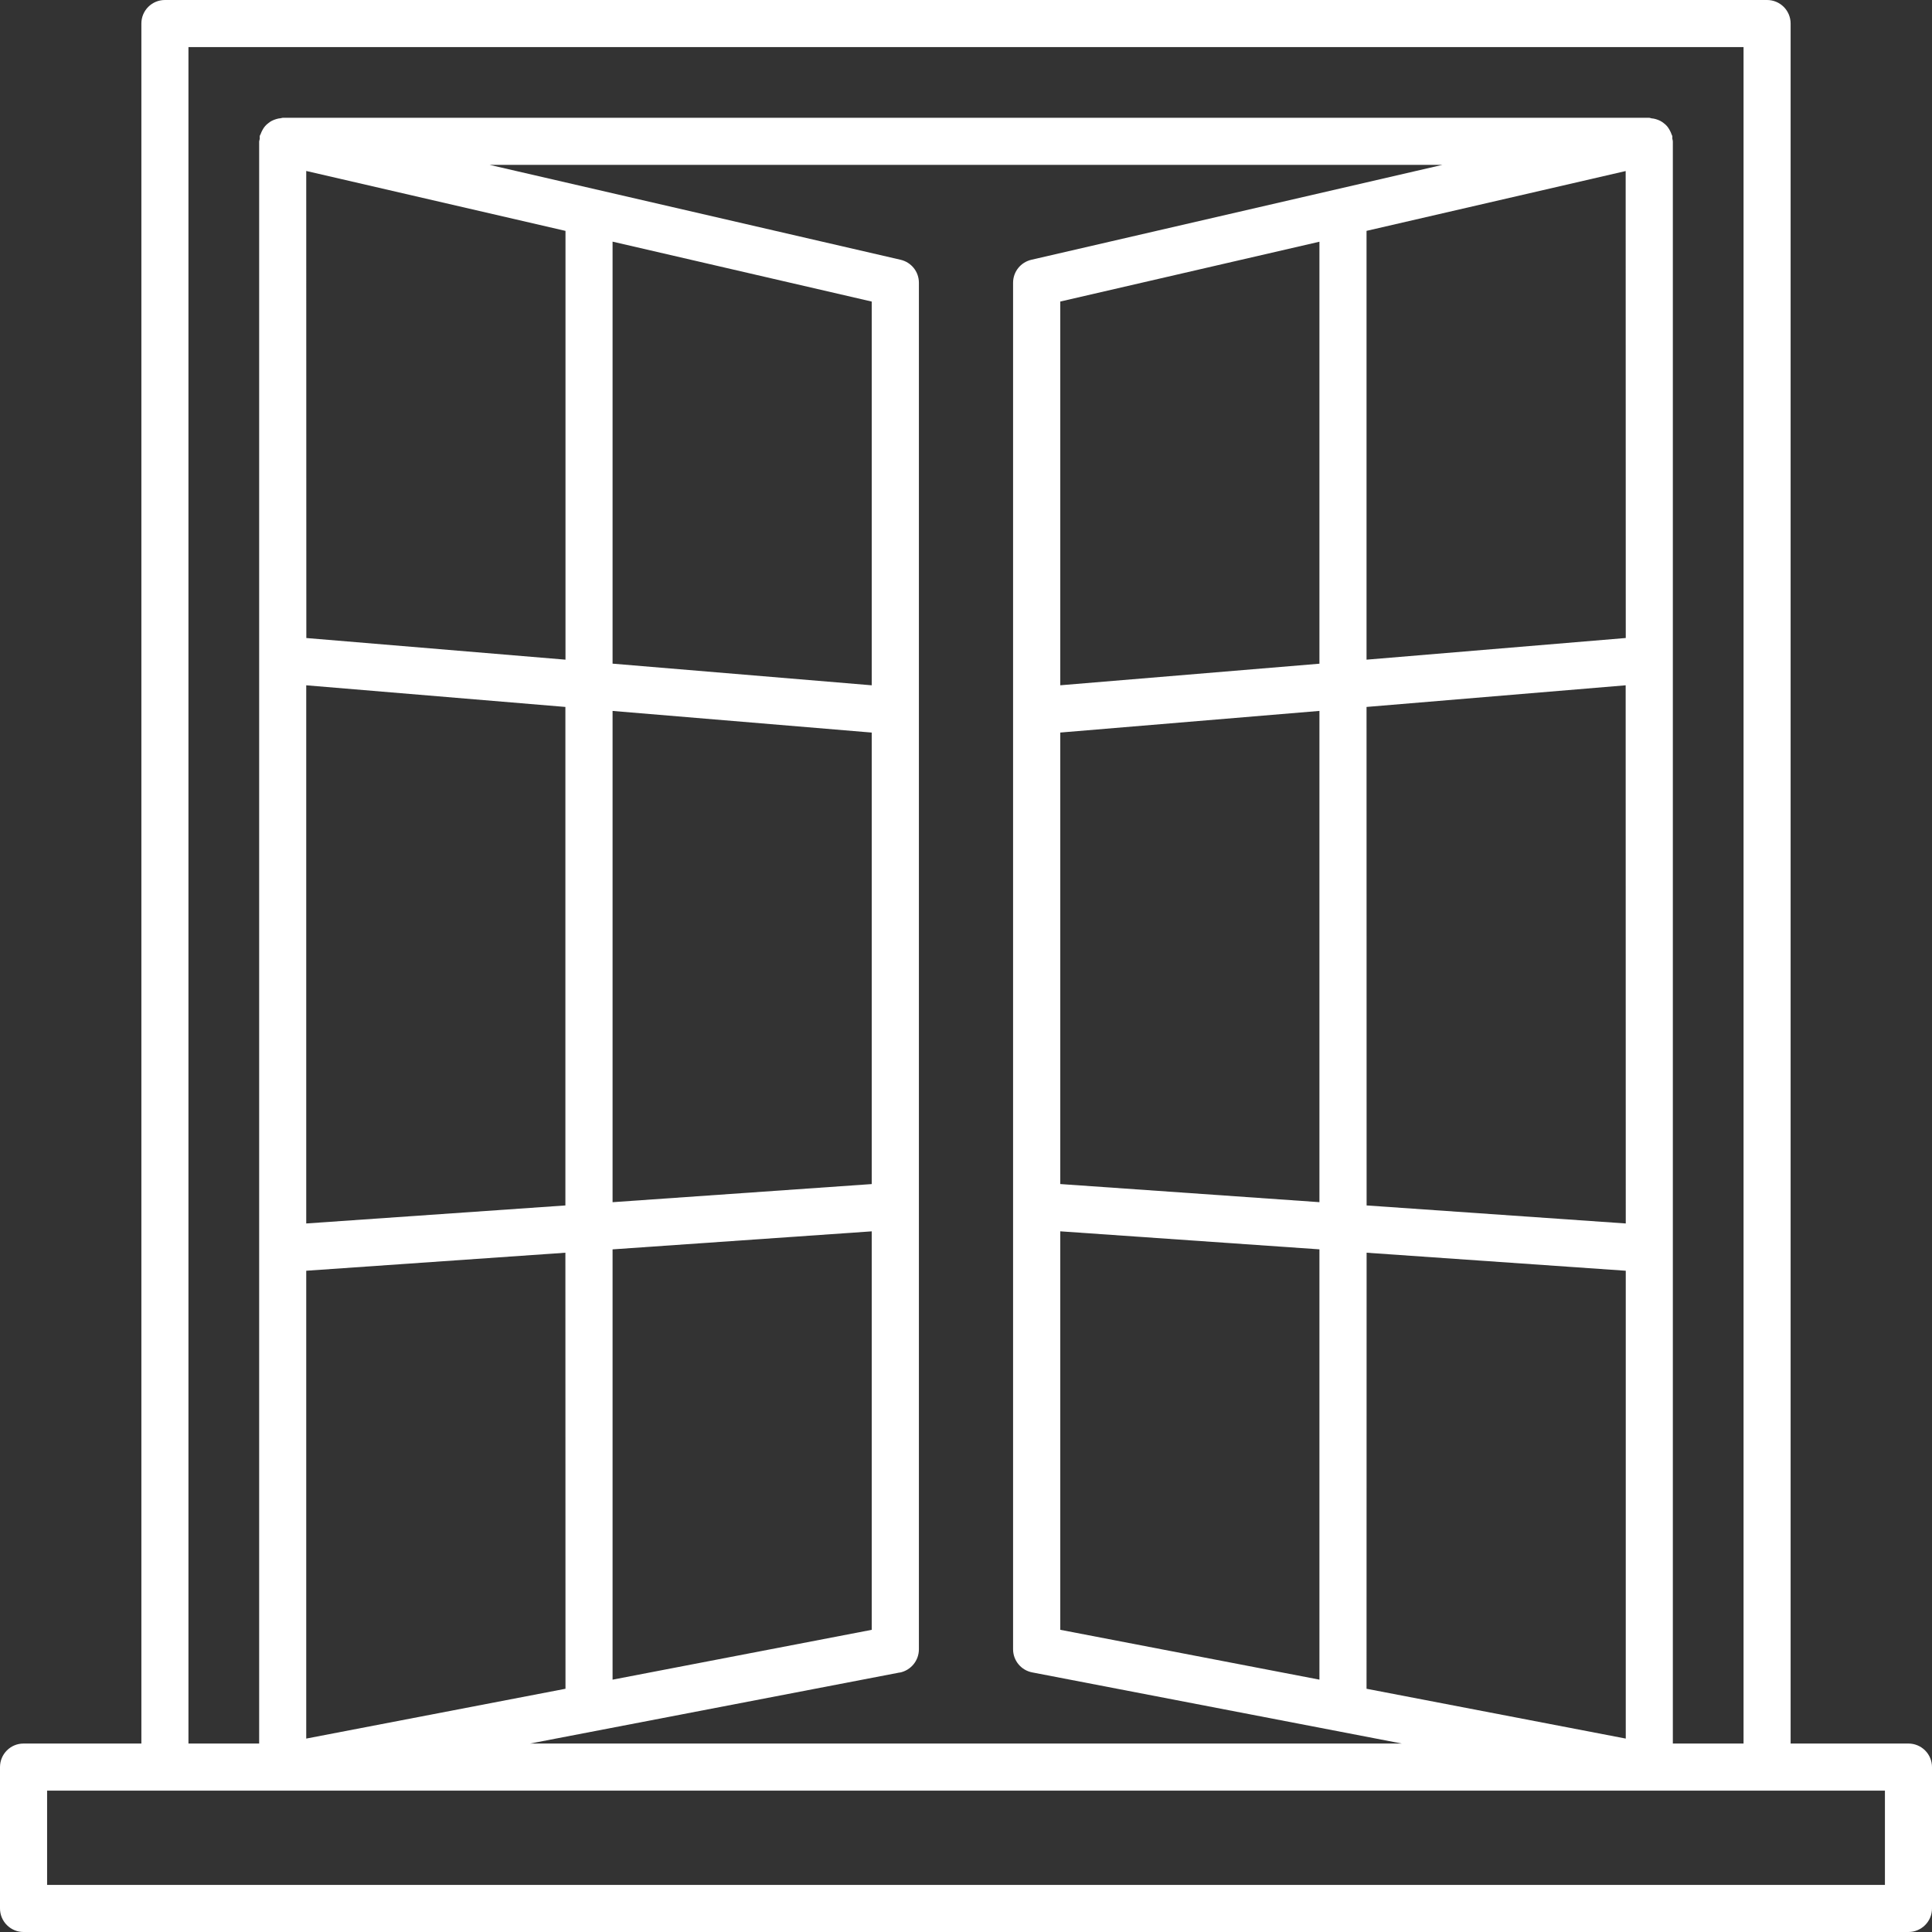
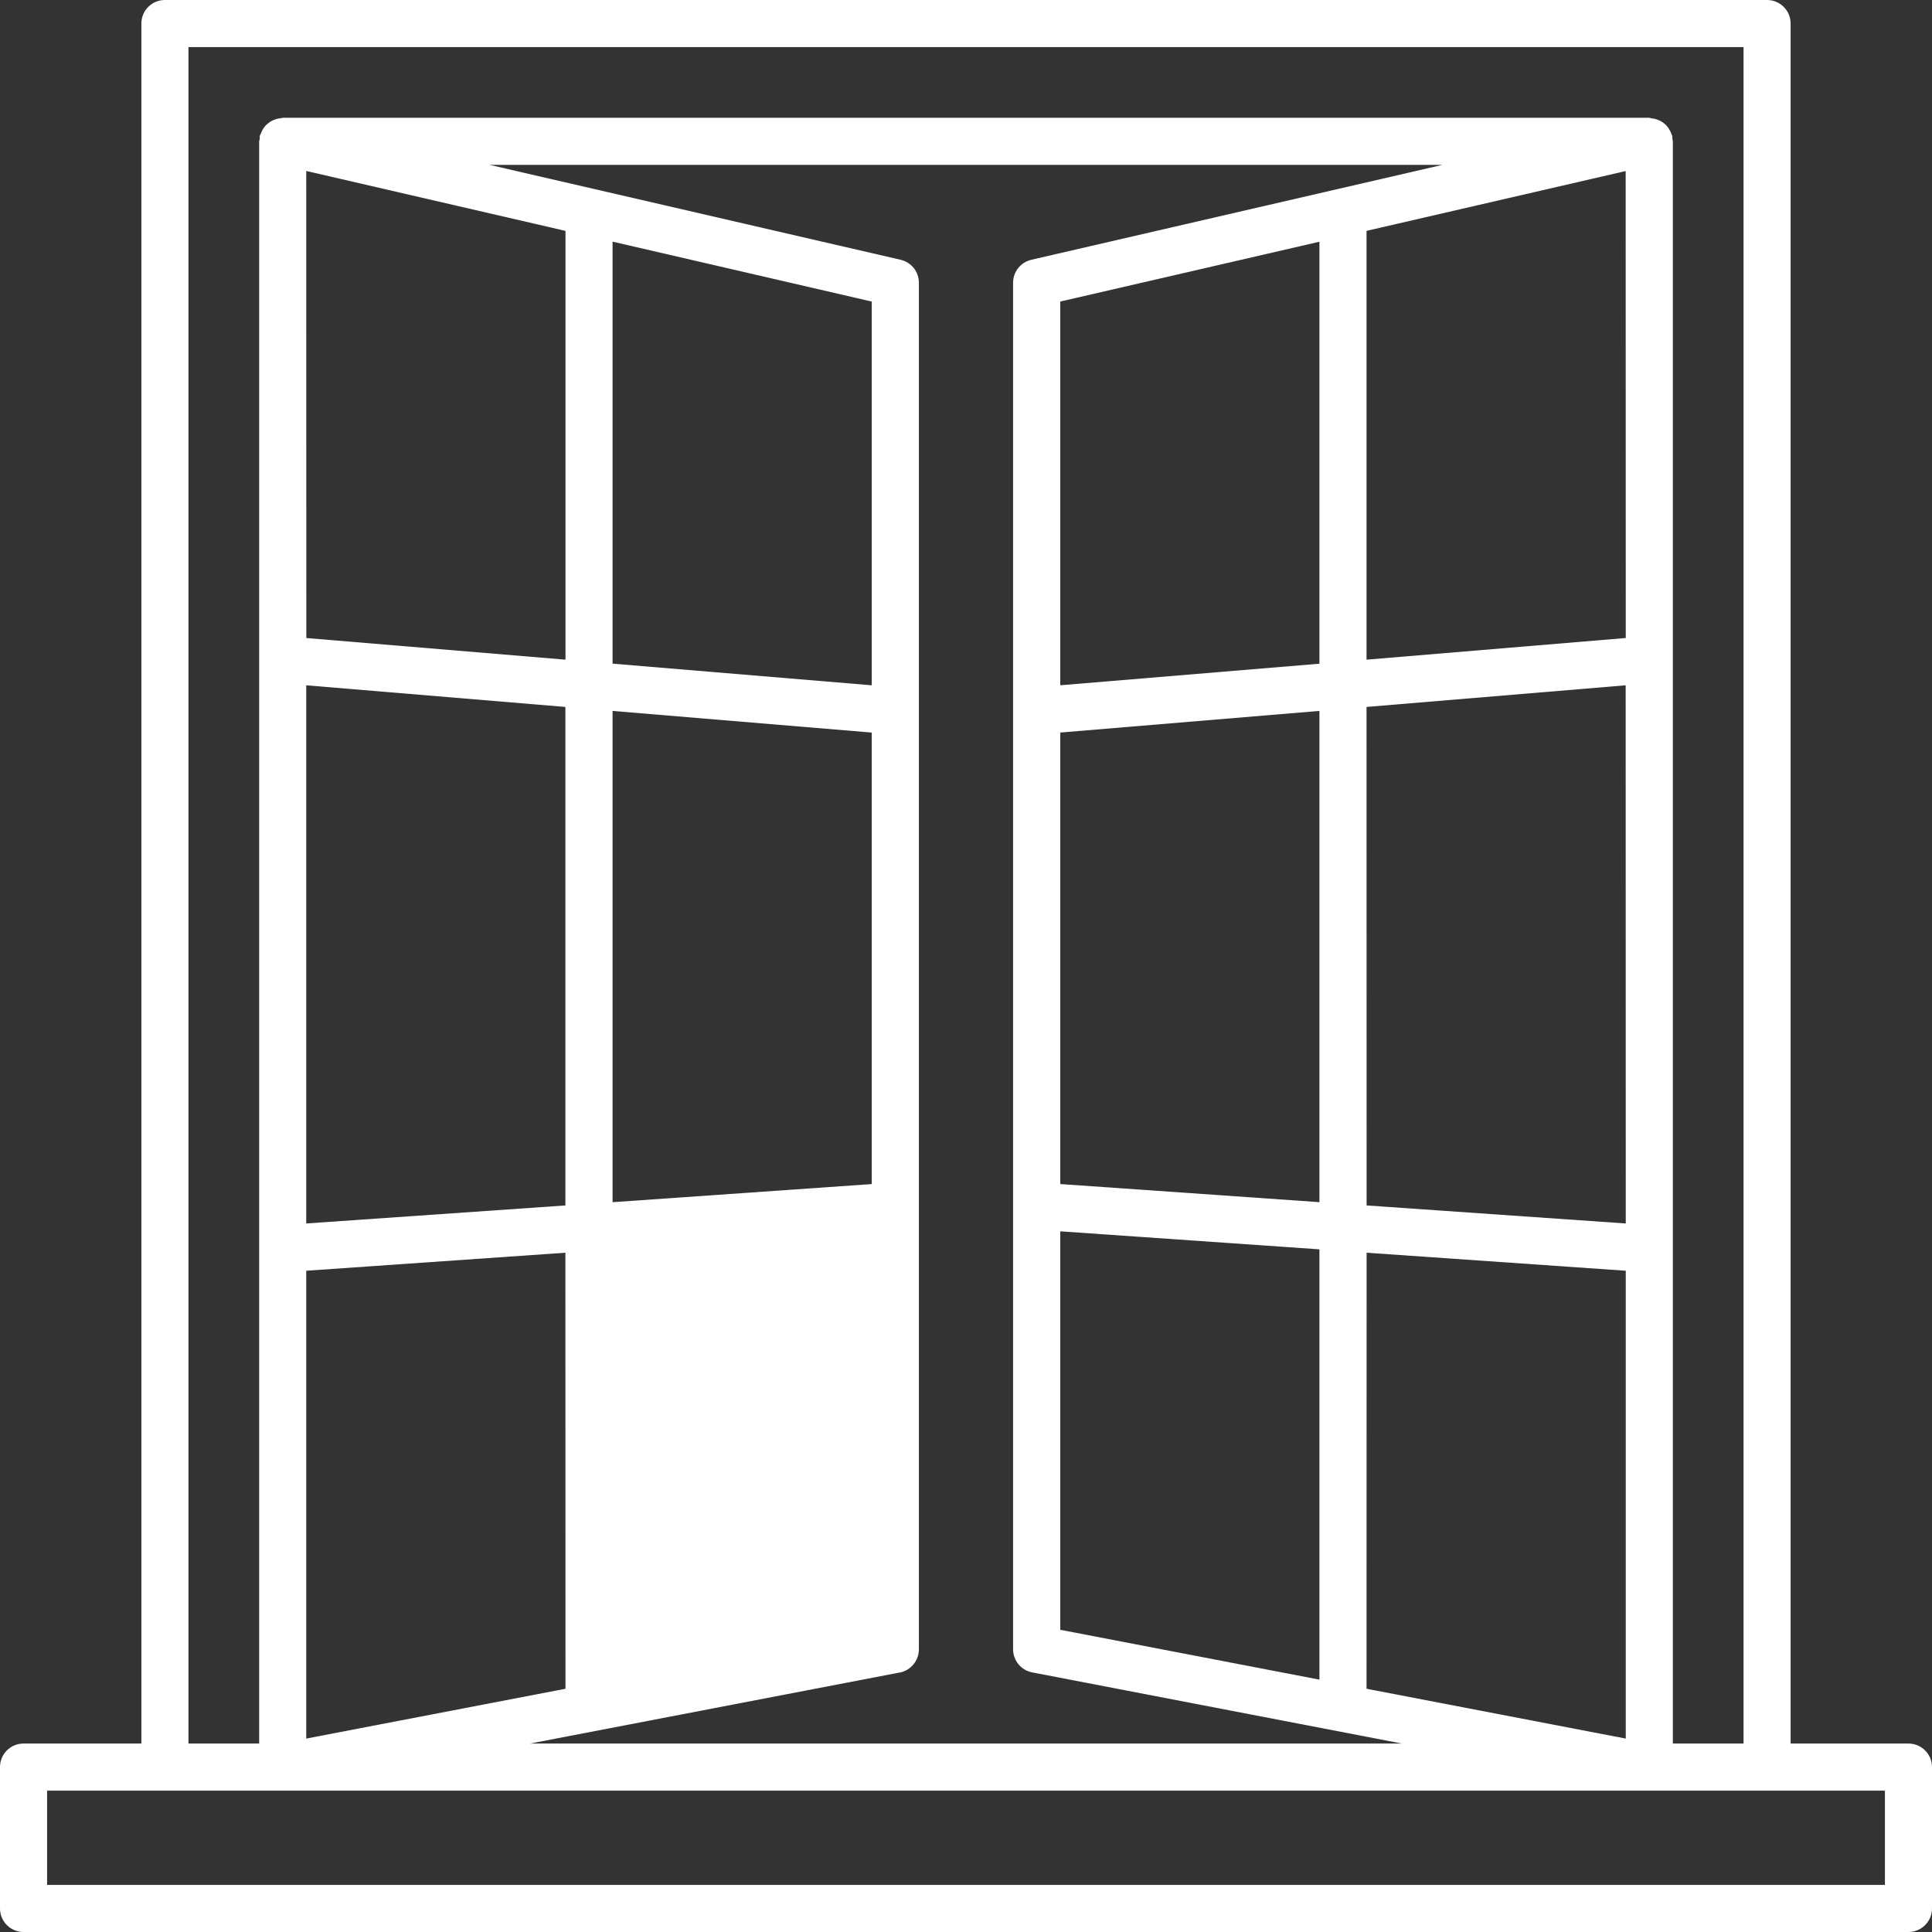
<svg xmlns="http://www.w3.org/2000/svg" width="79" height="79" viewBox="0 0 79 79" fill="none">
  <rect x="0" y="0" width="79" height="79" fill="#333333" stroke="none" />
-   <path d="M78.039 71.294H73.219V0.961C73.219 0.708 73.118 0.462 72.938 0.282C72.757 0.101 72.511 0 72.258 0H6.742C6.211 0 5.781 0.43 5.781 0.961V71.294H0.961C0.43 71.294 0 71.724 0 72.258V78.039C0 78.292 0.101 78.537 0.282 78.718C0.462 78.899 0.708 79 0.961 79H78.039C78.292 79 78.537 78.899 78.718 78.718C78.899 78.537 79 78.292 79 78.039V72.258C79 72.002 78.899 71.756 78.718 71.576C78.537 71.395 78.292 71.294 78.039 71.294ZM7.706 1.926H71.294V71.294H68.403V5.781C68.4 5.745 68.392 5.708 68.382 5.672C68.385 5.636 68.385 5.6 68.382 5.564C68.374 5.535 68.356 5.517 68.346 5.488H68.349C68.327 5.427 68.299 5.365 68.266 5.307C68.237 5.257 68.205 5.206 68.168 5.163C68.129 5.116 68.082 5.073 68.031 5.036C67.988 5 67.937 4.968 67.883 4.939C67.829 4.914 67.775 4.892 67.717 4.874C67.655 4.856 67.59 4.841 67.525 4.838C67.496 4.827 67.468 4.82 67.439 4.816H11.561C11.533 4.816 11.507 4.831 11.478 4.834C11.413 4.838 11.352 4.852 11.294 4.87C11.233 4.888 11.175 4.91 11.117 4.939C11.066 4.964 11.02 4.997 10.976 5.033C10.875 5.105 10.796 5.199 10.738 5.307C10.705 5.365 10.676 5.427 10.655 5.488C10.647 5.513 10.626 5.535 10.618 5.564H10.622C10.618 5.6 10.618 5.636 10.622 5.672C10.611 5.708 10.604 5.745 10.597 5.781V71.294H7.706L7.706 1.926ZM23.123 9.441V26.974L12.526 26.089L12.522 6.991L23.123 9.441ZM35.645 48.417L25.048 49.158V29.07L35.645 29.955V48.417ZM23.119 49.291L12.522 50.028V28.022L23.119 28.907V49.291ZM12.522 51.961L23.119 51.224L23.123 69.054L12.522 71.091L12.522 51.961ZM25.048 51.087L35.645 50.35V66.644L25.048 68.682V51.087ZM35.645 28.022L25.048 27.137V9.881L35.645 12.331V28.022ZM36.79 68.389V68.393C37.245 68.302 37.574 67.905 37.574 67.439V11.562C37.574 11.11 37.264 10.724 36.826 10.622L20.023 6.742H58.977L42.173 10.622C41.736 10.724 41.425 11.11 41.425 11.562V67.439C41.425 67.901 41.754 68.299 42.209 68.385L57.322 71.294H21.674L36.79 68.389ZM66.478 50.028L55.881 49.291L55.878 28.907L66.474 28.022L66.478 50.028ZM53.952 49.157L43.355 48.416V29.954L53.952 29.069V49.157ZM43.355 28.021V12.33L53.952 9.884V27.139L43.355 28.021ZM43.355 50.349L53.952 51.086V68.681L43.355 66.643V50.349ZM55.881 51.224L66.478 51.961V71.091L55.878 69.054L55.881 51.224ZM66.478 26.088L55.878 26.974V9.44L66.474 6.994L66.478 26.088ZM77.075 77.074H1.926V73.219H77.075V77.074Z" fill="white" />
+   <path d="M78.039 71.294H73.219V0.961C73.219 0.708 73.118 0.462 72.938 0.282C72.757 0.101 72.511 0 72.258 0H6.742C6.211 0 5.781 0.43 5.781 0.961V71.294H0.961C0.43 71.294 0 71.724 0 72.258V78.039C0 78.292 0.101 78.537 0.282 78.718C0.462 78.899 0.708 79 0.961 79H78.039C78.292 79 78.537 78.899 78.718 78.718C78.899 78.537 79 78.292 79 78.039V72.258C79 72.002 78.899 71.756 78.718 71.576C78.537 71.395 78.292 71.294 78.039 71.294ZM7.706 1.926H71.294V71.294H68.403V5.781C68.4 5.745 68.392 5.708 68.382 5.672C68.385 5.636 68.385 5.6 68.382 5.564C68.374 5.535 68.356 5.517 68.346 5.488H68.349C68.327 5.427 68.299 5.365 68.266 5.307C68.237 5.257 68.205 5.206 68.168 5.163C68.129 5.116 68.082 5.073 68.031 5.036C67.988 5 67.937 4.968 67.883 4.939C67.829 4.914 67.775 4.892 67.717 4.874C67.655 4.856 67.59 4.841 67.525 4.838C67.496 4.827 67.468 4.82 67.439 4.816H11.561C11.533 4.816 11.507 4.831 11.478 4.834C11.413 4.838 11.352 4.852 11.294 4.87C11.233 4.888 11.175 4.91 11.117 4.939C11.066 4.964 11.02 4.997 10.976 5.033C10.875 5.105 10.796 5.199 10.738 5.307C10.705 5.365 10.676 5.427 10.655 5.488C10.647 5.513 10.626 5.535 10.618 5.564H10.622C10.618 5.6 10.618 5.636 10.622 5.672C10.611 5.708 10.604 5.745 10.597 5.781V71.294H7.706L7.706 1.926ZM23.123 9.441V26.974L12.526 26.089L12.522 6.991L23.123 9.441ZM35.645 48.417L25.048 49.158V29.07L35.645 29.955V48.417ZM23.119 49.291L12.522 50.028V28.022L23.119 28.907V49.291ZM12.522 51.961L23.119 51.224L23.123 69.054L12.522 71.091L12.522 51.961ZM25.048 51.087V66.644L25.048 68.682V51.087ZM35.645 28.022L25.048 27.137V9.881L35.645 12.331V28.022ZM36.79 68.389V68.393C37.245 68.302 37.574 67.905 37.574 67.439V11.562C37.574 11.11 37.264 10.724 36.826 10.622L20.023 6.742H58.977L42.173 10.622C41.736 10.724 41.425 11.11 41.425 11.562V67.439C41.425 67.901 41.754 68.299 42.209 68.385L57.322 71.294H21.674L36.79 68.389ZM66.478 50.028L55.881 49.291L55.878 28.907L66.474 28.022L66.478 50.028ZM53.952 49.157L43.355 48.416V29.954L53.952 29.069V49.157ZM43.355 28.021V12.33L53.952 9.884V27.139L43.355 28.021ZM43.355 50.349L53.952 51.086V68.681L43.355 66.643V50.349ZM55.881 51.224L66.478 51.961V71.091L55.878 69.054L55.881 51.224ZM66.478 26.088L55.878 26.974V9.44L66.474 6.994L66.478 26.088ZM77.075 77.074H1.926V73.219H77.075V77.074Z" fill="white" />
</svg>